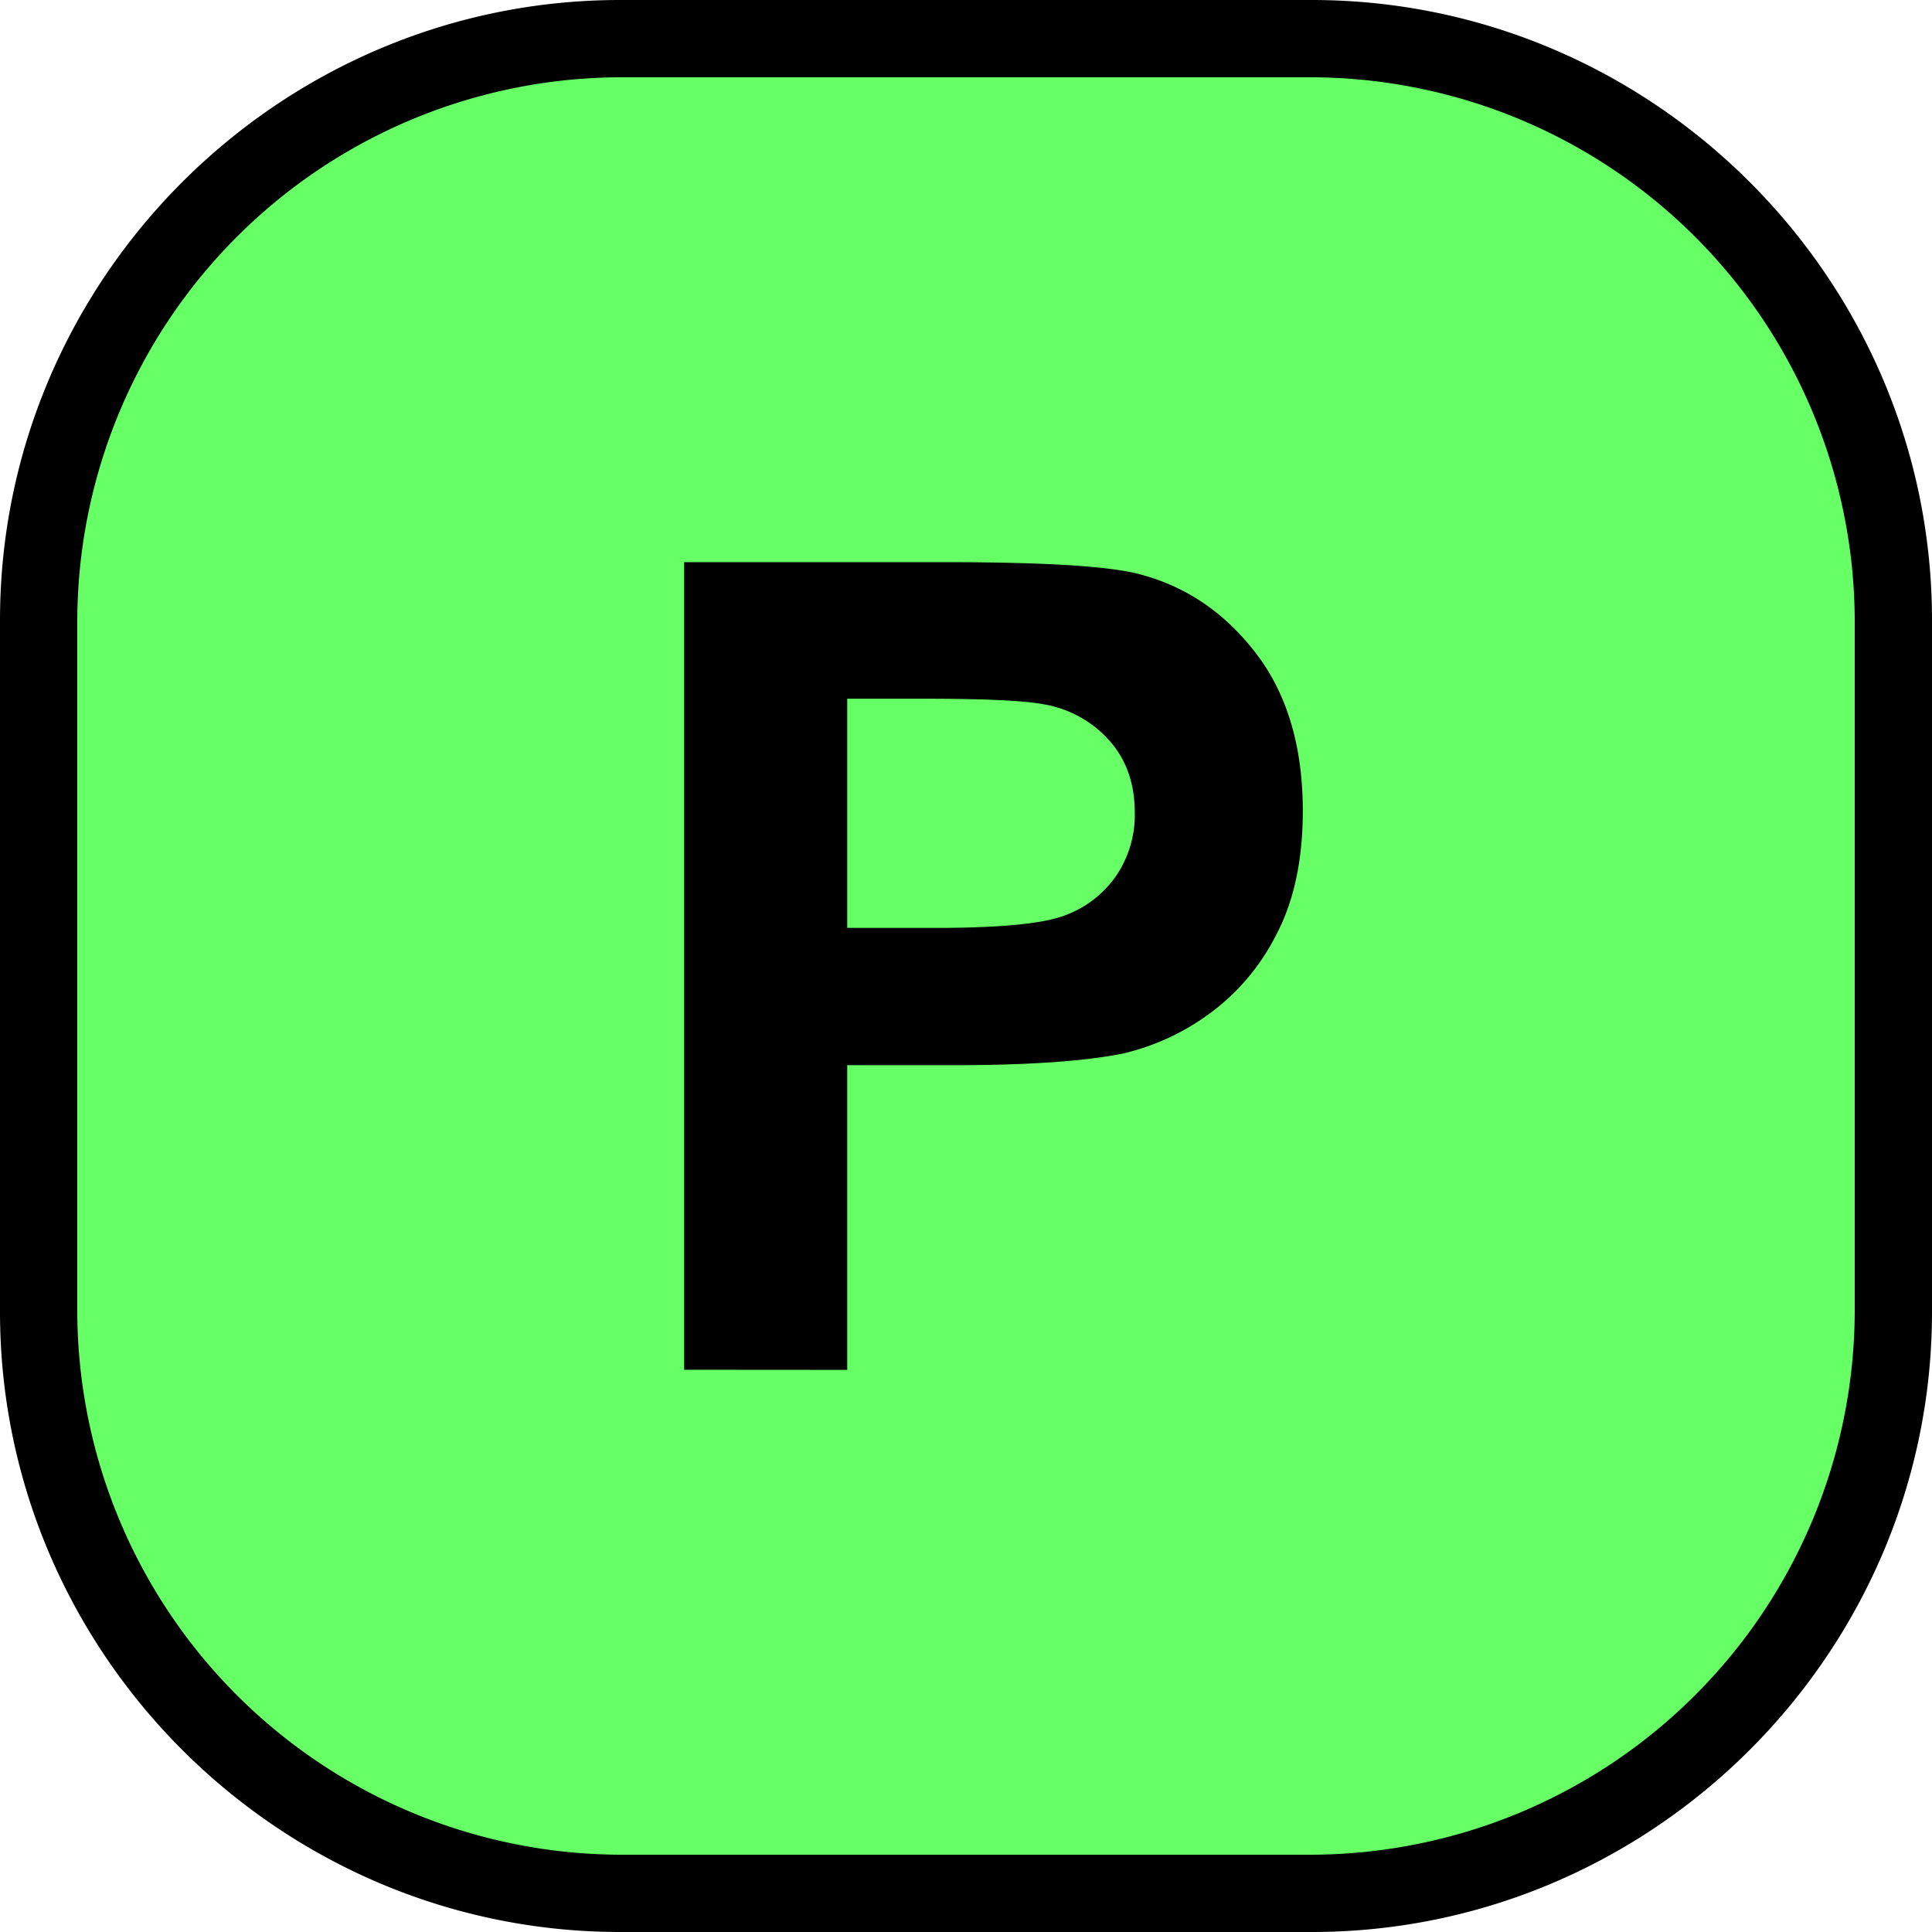
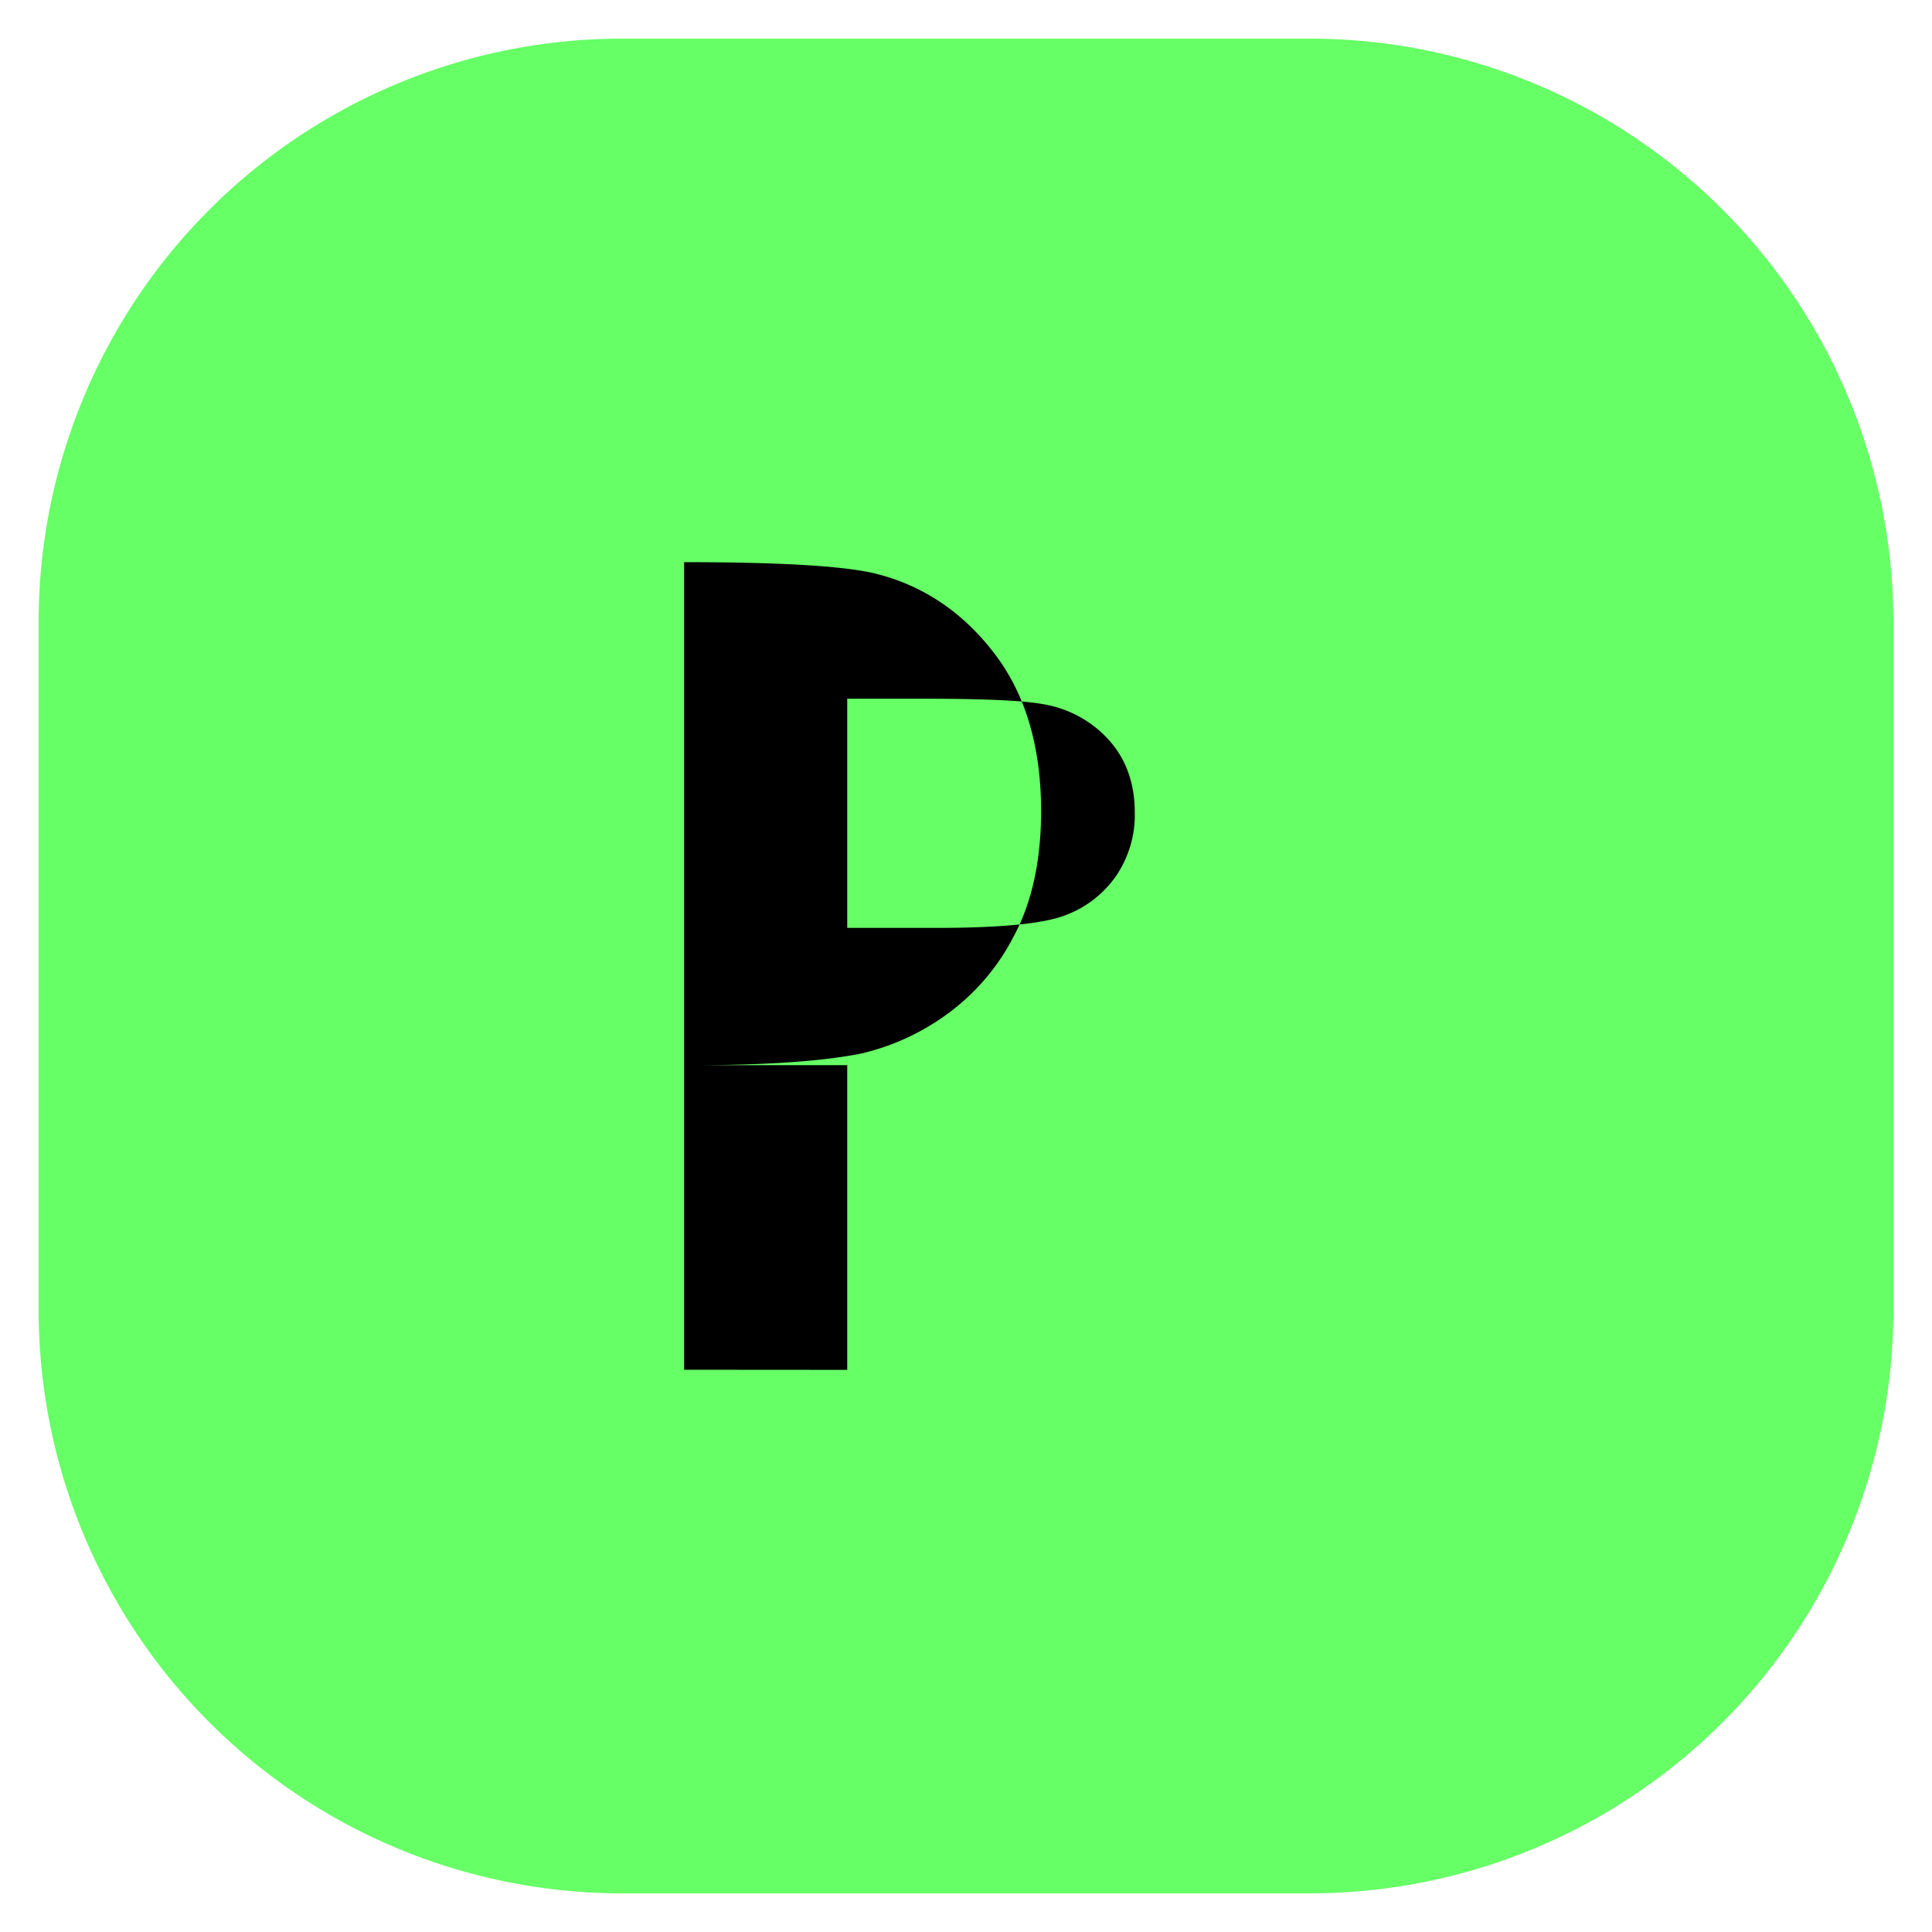
<svg xmlns="http://www.w3.org/2000/svg" viewBox="0 0 500 500">
  <defs>
    <style>.a{fill:#6f6;}</style>
  </defs>
  <title>p</title>
  <path class="a" d="M160.5,491A151,151,0,0,1,10,340.5v-179A151,151,0,0,1,160.5,11h179A151,151,0,0,1,490,161.5v179A151,151,0,0,1,339.5,491Z" transform="translate(0 -1)" />
-   <path d="M339.5,21A141,141,0,0,1,480,161.5v179A141,141,0,0,1,339.5,481h-179A141,141,0,0,1,20,340.5v-179A141,141,0,0,1,160.5,21h179m0-20h-179C72.22,1,0,73.22,0,161.5v179C0,428.77,72.22,501,160.5,501h179C427.77,501,500,428.77,500,340.5v-179C500,73.22,427.77,1,339.5,1Z" transform="translate(0 -1)" />
-   <path d="M177.05,355.49v-209h67.73q38.49,0,50.19,3.13,18,4.71,30.08,20.46t12.12,40.71q0,19.24-7,32.36a57.18,57.18,0,0,1-17.75,20.61,61.2,61.2,0,0,1-21.88,9.91q-15.12,3-43.77,3H219.26v78.85Zm42.21-173.66v59.31h23.1q24.94,0,33.36-3.28a27.75,27.75,0,0,0,13.19-10.27,28.09,28.09,0,0,0,4.77-16.25q0-11.4-6.7-18.82a29.23,29.23,0,0,0-17-9.27q-7.56-1.42-30.37-1.42Z" transform="translate(0 -1)" />
+   <path d="M177.05,355.49v-209q38.49,0,50.19,3.13,18,4.71,30.08,20.46t12.12,40.71q0,19.24-7,32.36a57.18,57.18,0,0,1-17.75,20.61,61.2,61.2,0,0,1-21.88,9.91q-15.12,3-43.77,3H219.26v78.85Zm42.21-173.66v59.31h23.1q24.94,0,33.36-3.28a27.75,27.75,0,0,0,13.19-10.27,28.09,28.09,0,0,0,4.77-16.25q0-11.4-6.7-18.82a29.23,29.23,0,0,0-17-9.27q-7.56-1.42-30.37-1.42Z" transform="translate(0 -1)" />
</svg>